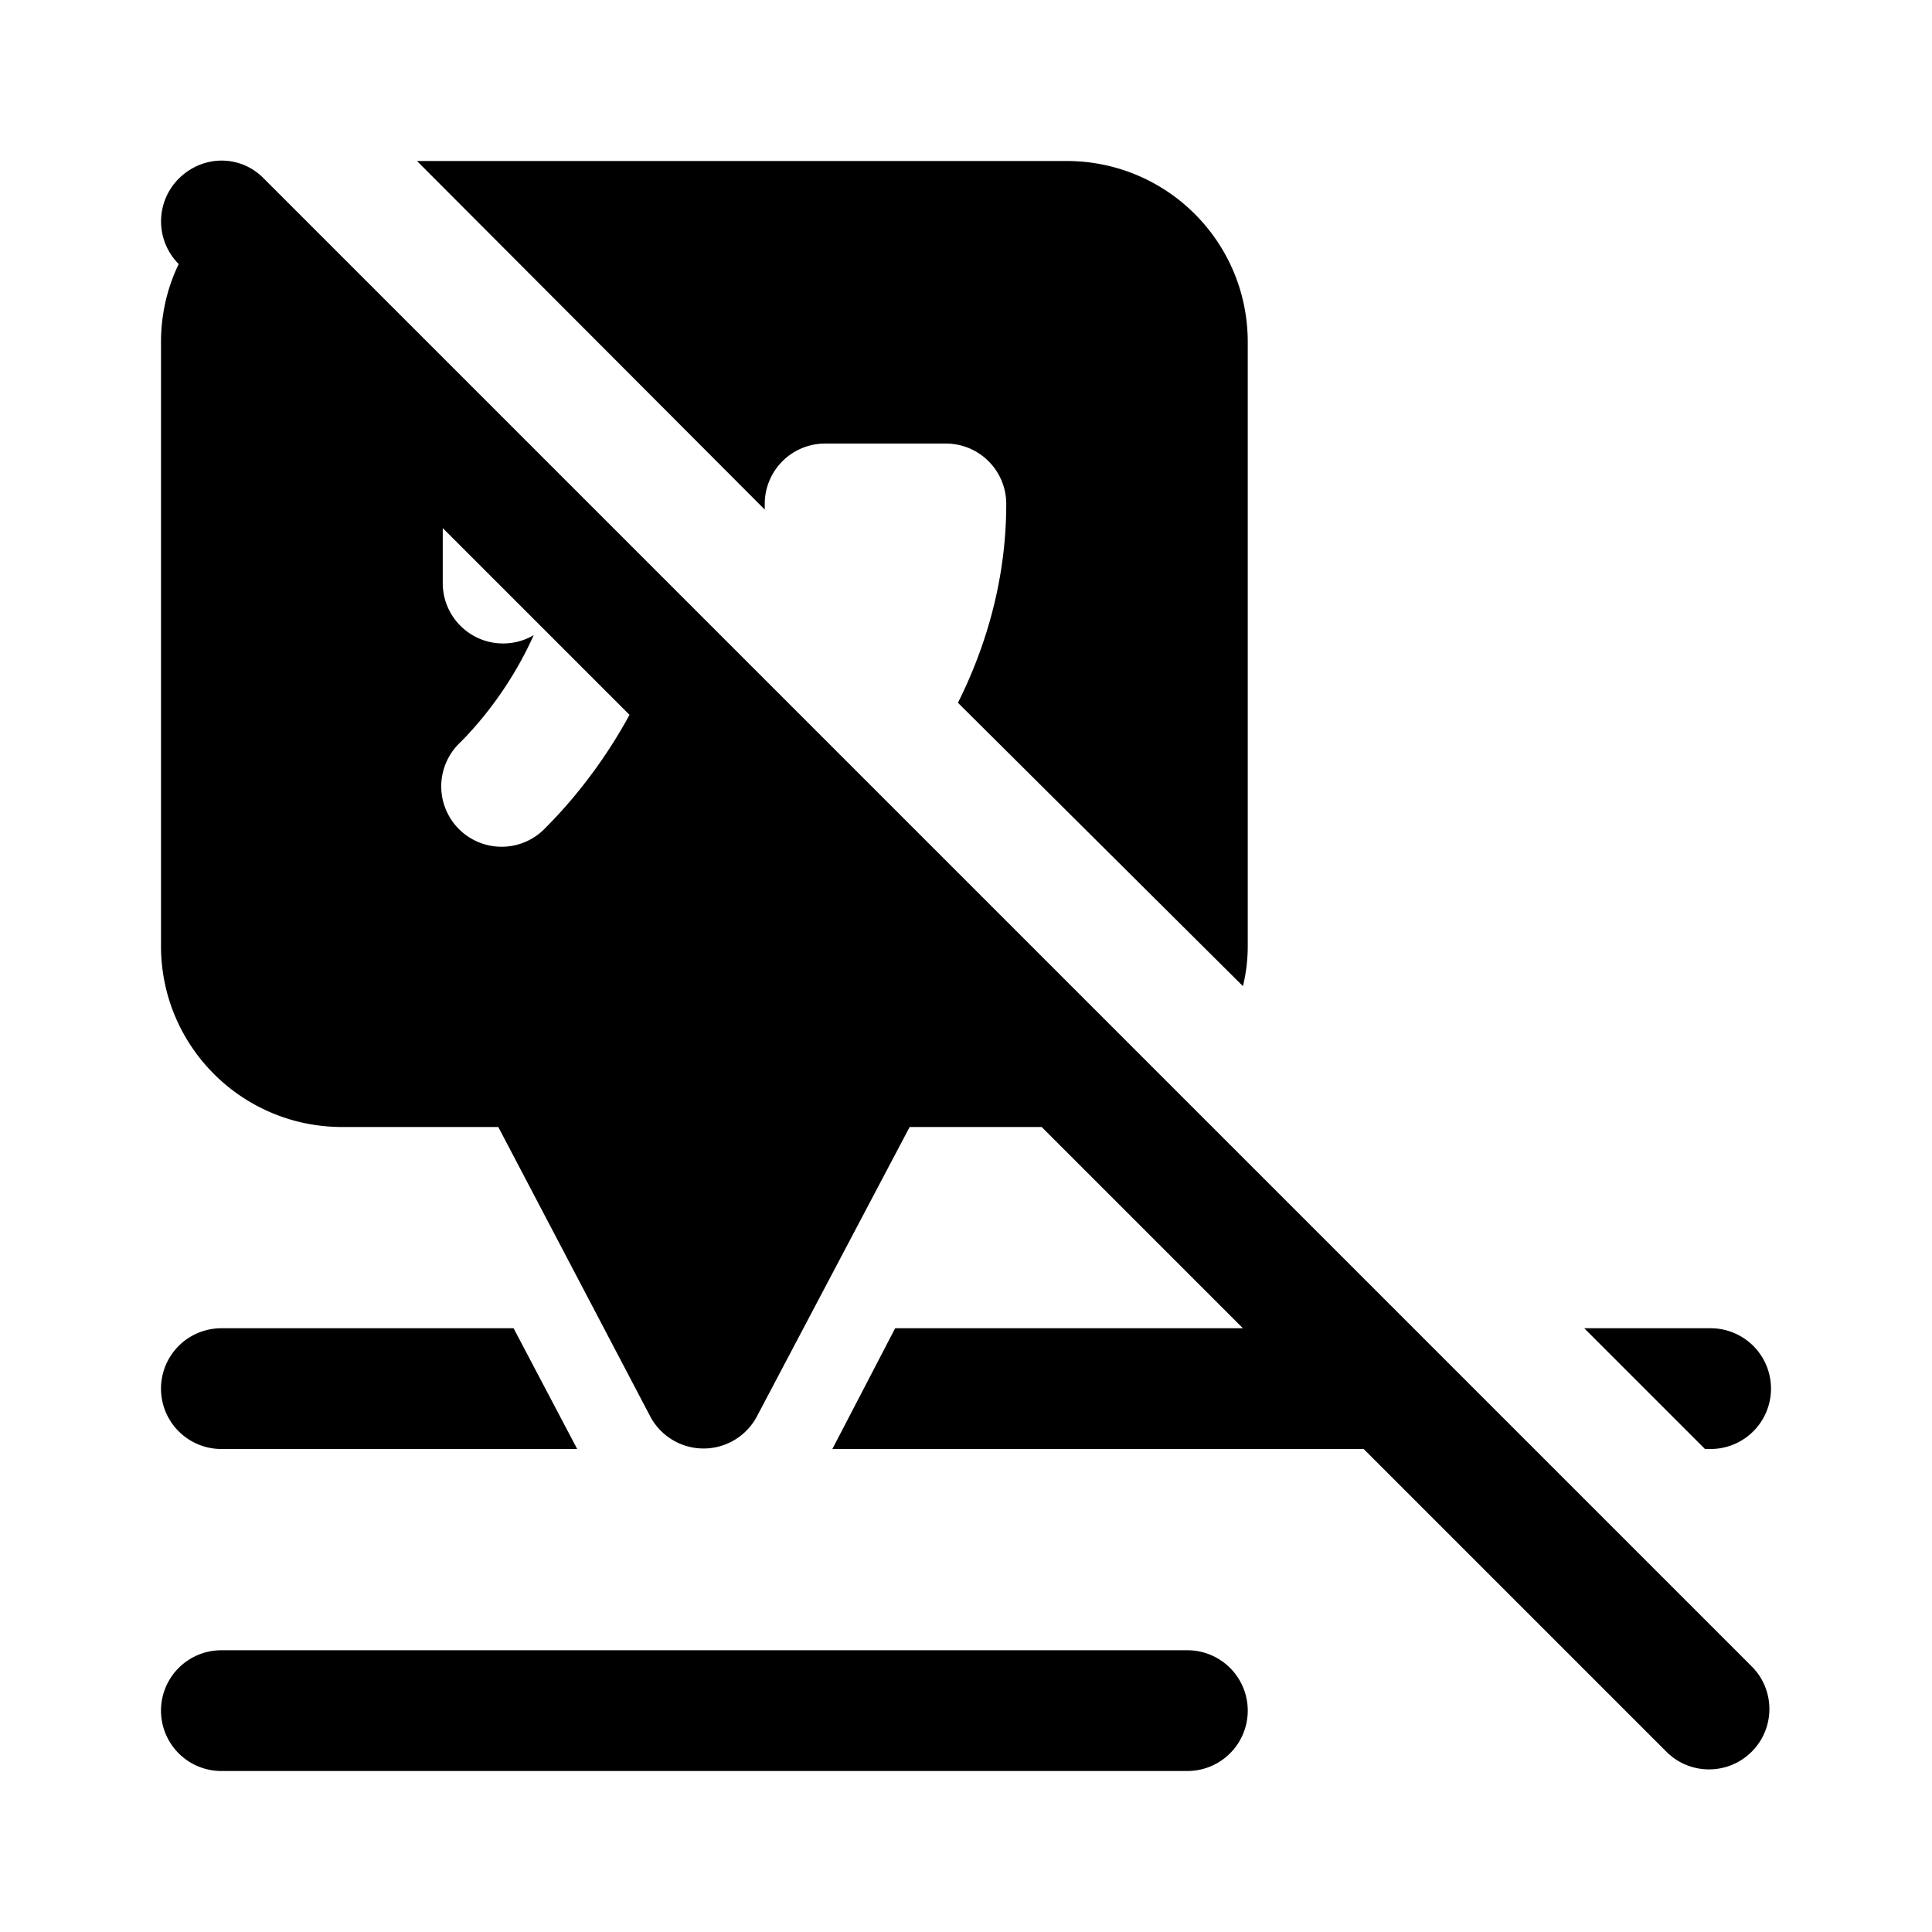
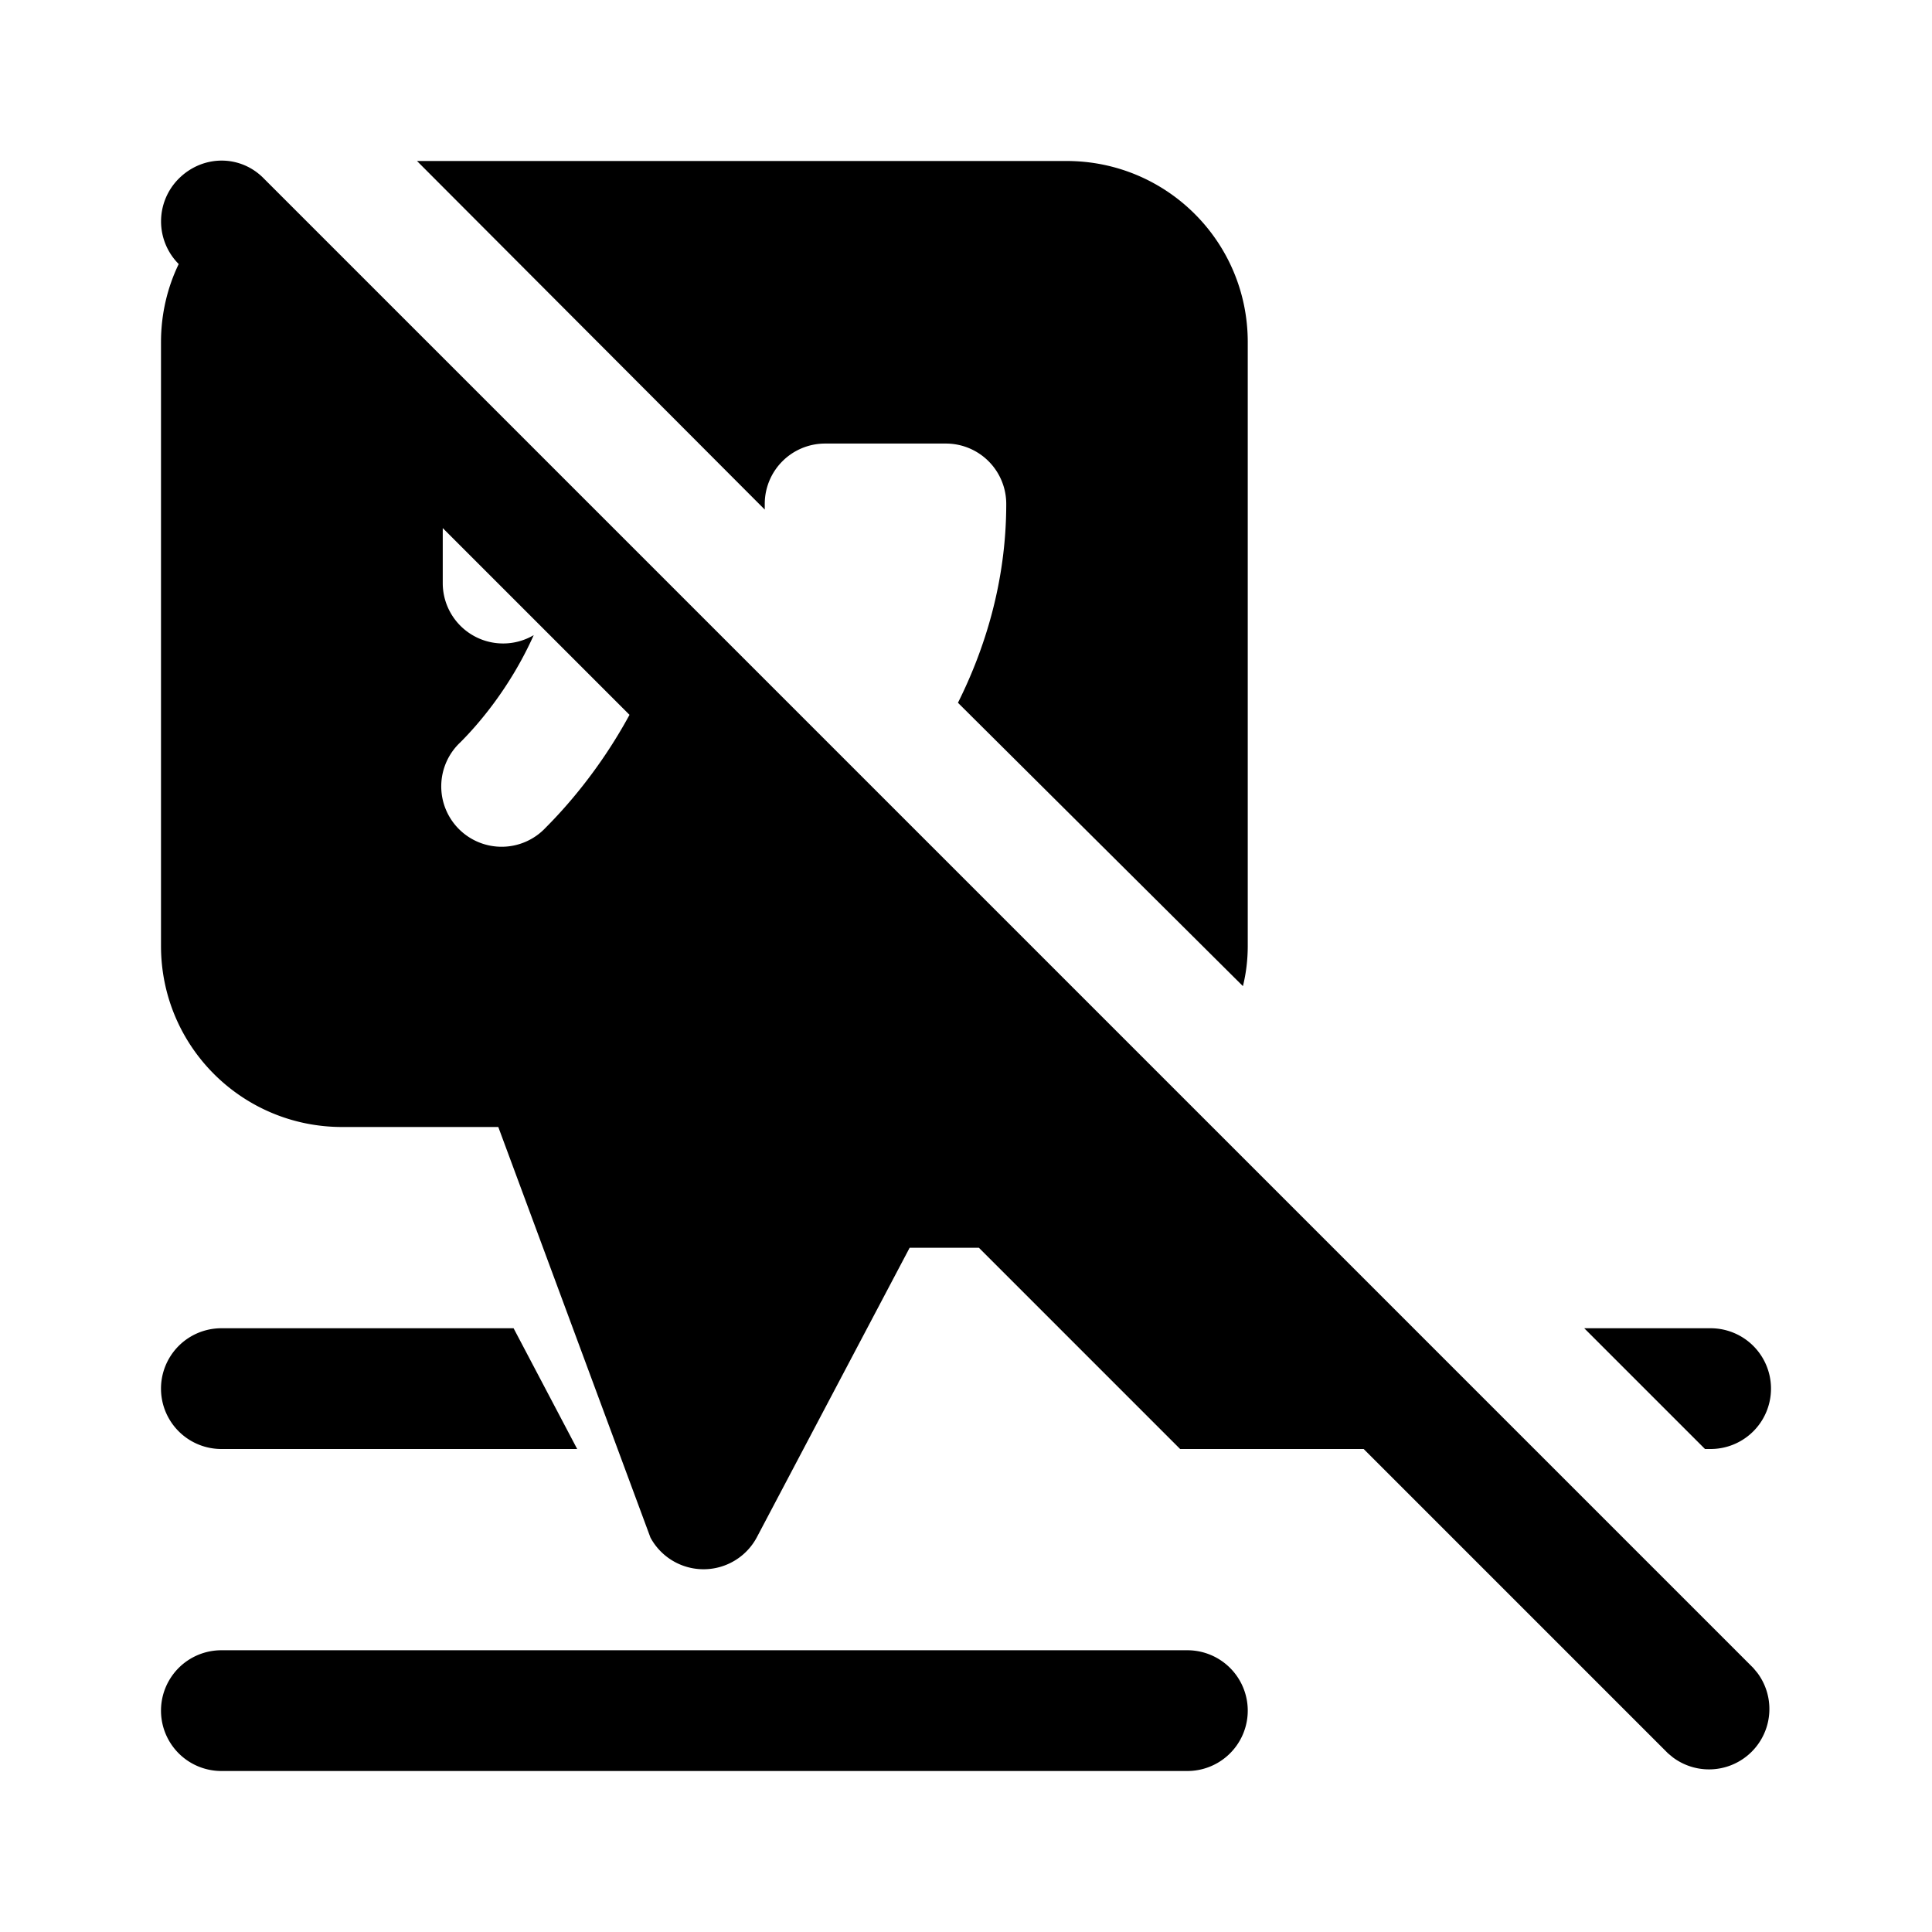
<svg xmlns="http://www.w3.org/2000/svg" width="24" height="24" viewBox="0 0 24 24">
-   <path d="M14.75 20.5a.75.75 0 0 1 0 1.5h-12a.75.75 0 0 1 0-1.5h12ZM2.22 2.22c.3-.3.77-.3 1.06 0l18.5 18.5.05.06a.75.75 0 0 1-1.05 1.05l-.06-.05L16.94 18h-6.6l.78-1.5h4.32l-2.5-2.5H11.3l-1.9 3.6a.75.75 0 0 1-1.32 0L6.19 14H4.25C3.01 14 2 13 2 11.75v-7.5c0-.35.08-.68.22-.97a.75.75 0 0 1 0-1.06ZM7.17 18H2.75a.75.75 0 0 1 0-1.5h3.63l.79 1.5Zm14.08-1.5a.75.75 0 0 1 0 1.5h-.07l-1.5-1.5h1.57Zm-8-14.5c1.24 0 2.25 1 2.25 2.25v7.5c0 .17-.02.34-.06.5L11.9 8.73c.33-.66.6-1.5.6-2.47a.75.75 0 0 0-.75-.75h-1.5a.75.75 0 0 0-.75.75v.07L5.18 2h8.07ZM5.5 7.25a.75.75 0 0 0 1.13.64c-.3.67-.71 1.13-.91 1.33a.75.75 0 1 0 1.06 1.06c.22-.22.66-.7 1.04-1.4L5.5 6.56v.69Z" />
+   <path d="M14.75 20.5a.75.75 0 0 1 0 1.5h-12a.75.75 0 0 1 0-1.5h12ZM2.22 2.22c.3-.3.77-.3 1.06 0l18.5 18.5.05.06a.75.75 0 0 1-1.05 1.05l-.06-.05L16.94 18h-6.6h4.32l-2.5-2.5H11.3l-1.9 3.6a.75.75 0 0 1-1.32 0L6.19 14H4.25C3.01 14 2 13 2 11.75v-7.5c0-.35.08-.68.22-.97a.75.75 0 0 1 0-1.06ZM7.17 18H2.75a.75.75 0 0 1 0-1.5h3.63l.79 1.5Zm14.08-1.5a.75.75 0 0 1 0 1.5h-.07l-1.5-1.5h1.57Zm-8-14.5c1.24 0 2.25 1 2.25 2.25v7.5c0 .17-.02.34-.06.5L11.9 8.73c.33-.66.6-1.5.6-2.47a.75.75 0 0 0-.75-.75h-1.5a.75.75 0 0 0-.75.75v.07L5.18 2h8.07ZM5.5 7.25a.75.75 0 0 0 1.13.64c-.3.67-.71 1.13-.91 1.33a.75.75 0 1 0 1.06 1.06c.22-.22.66-.7 1.04-1.4L5.5 6.56v.69Z" />
</svg>